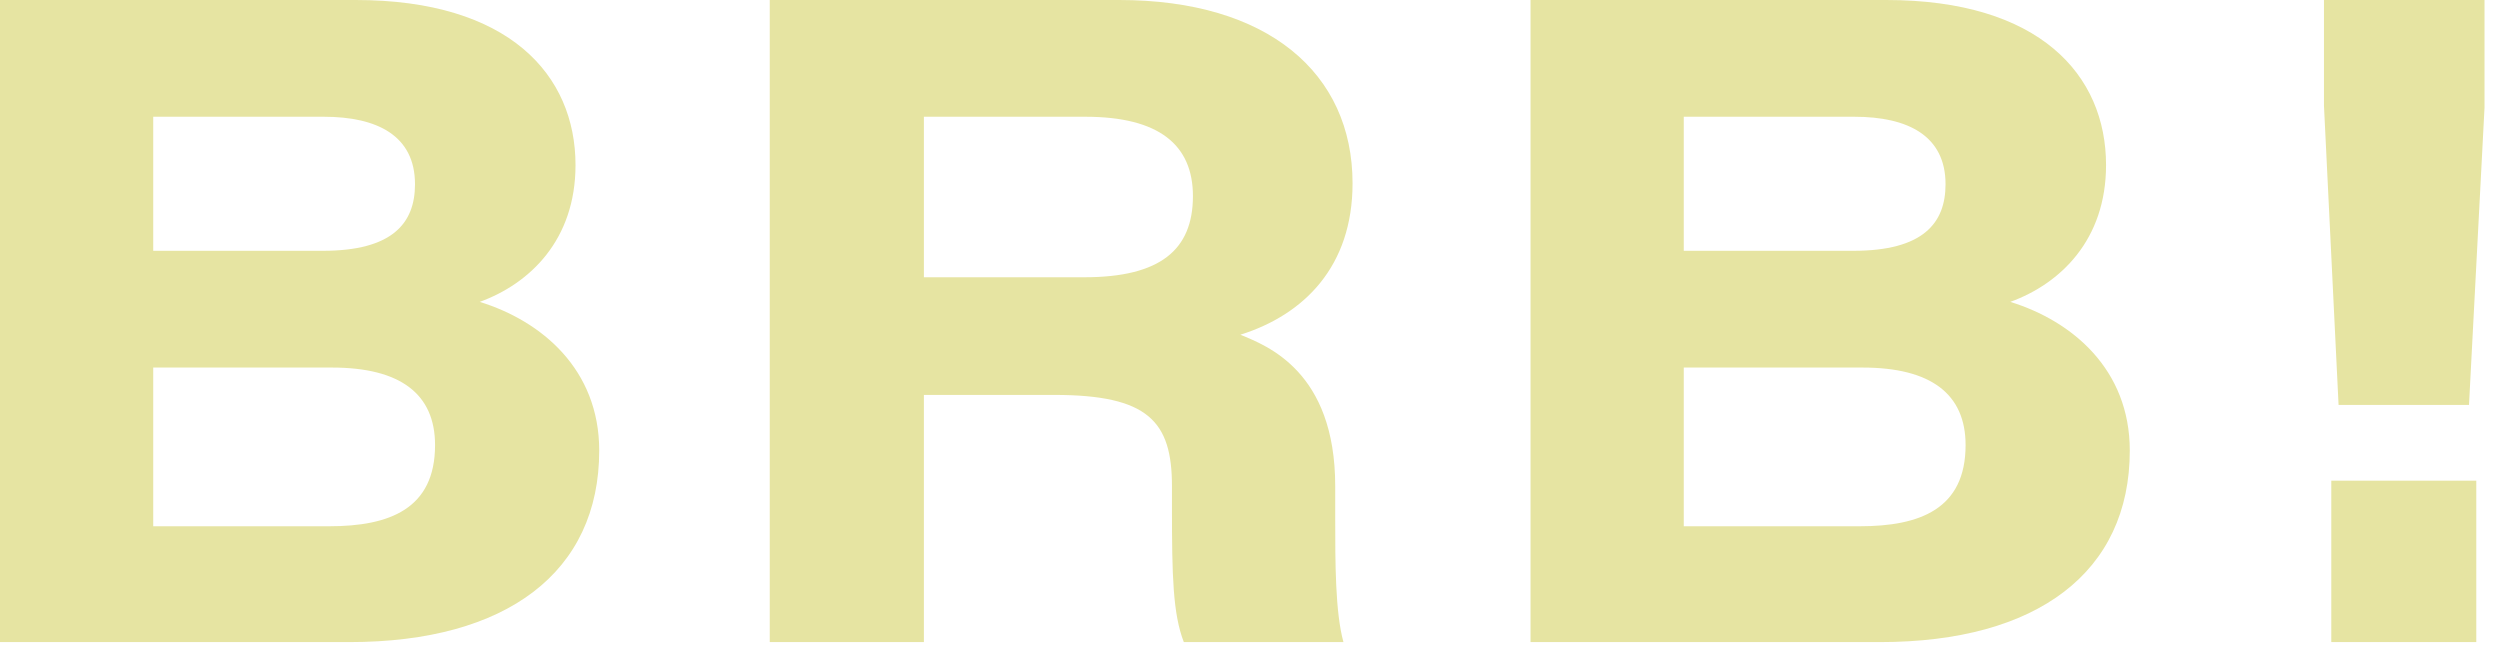
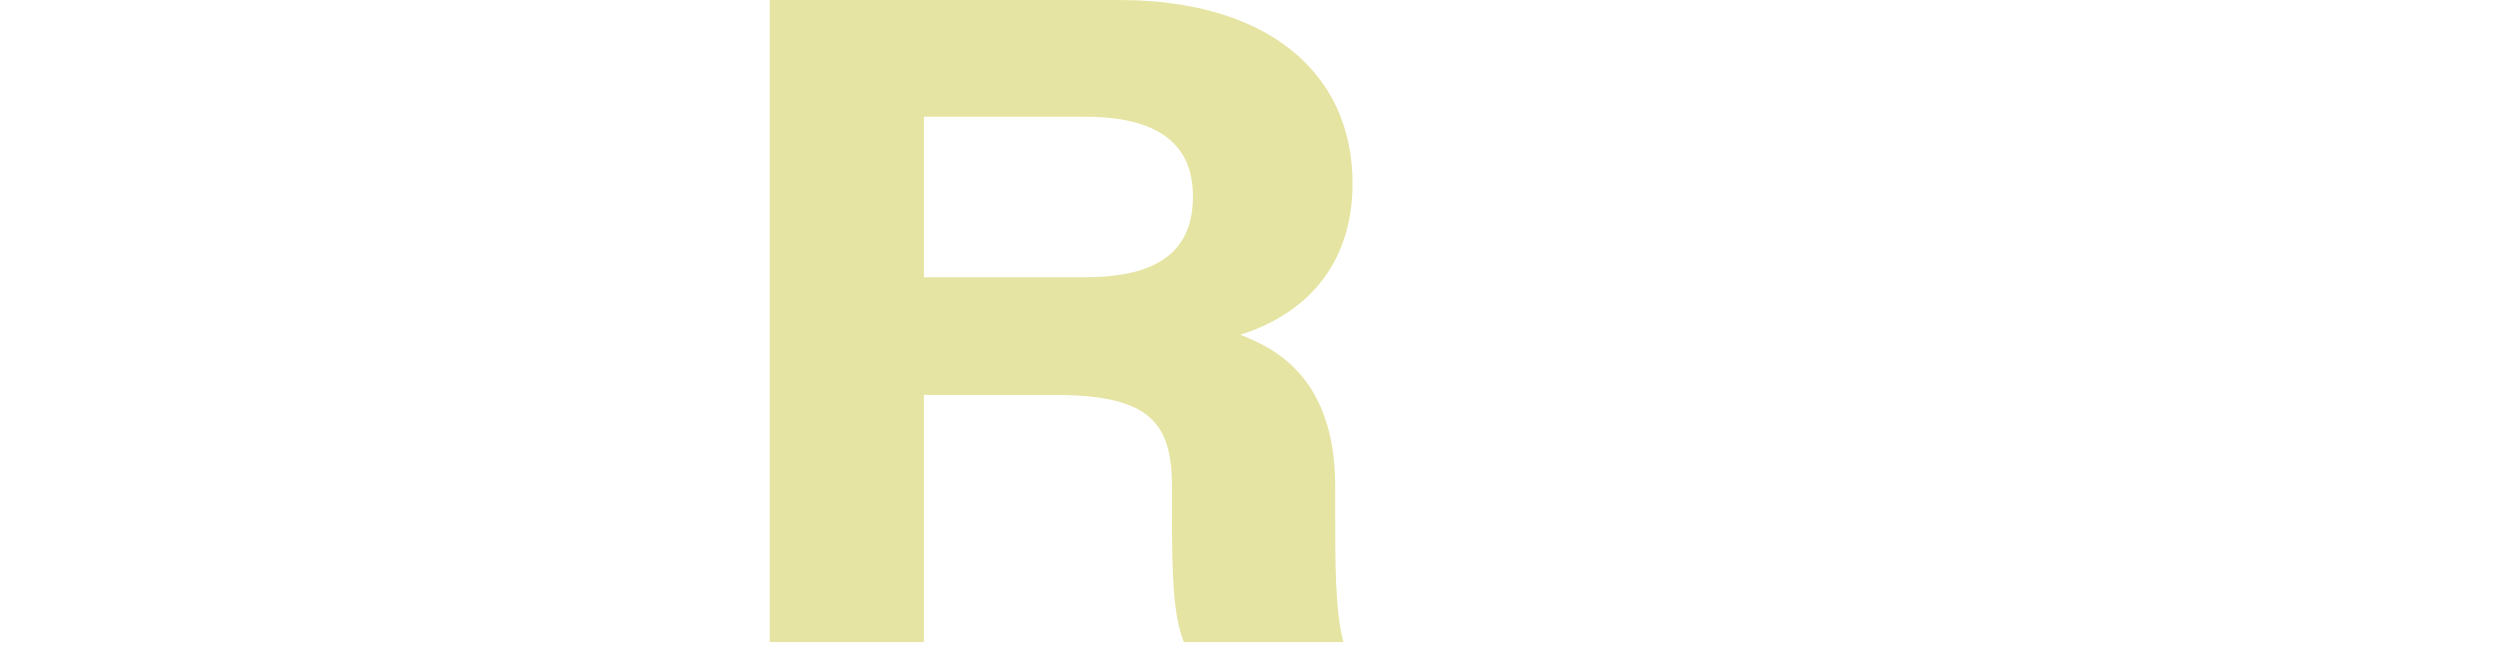
<svg xmlns="http://www.w3.org/2000/svg" fill="none" height="100%" overflow="visible" preserveAspectRatio="none" style="display: block;" viewBox="0 0 93 24" width="100%">
  <g id="BRB!">
-     <path d="M0 23.886V0H13.232C18.932 0 21.409 2.782 21.409 6.141C21.409 8.923 19.712 10.552 17.846 11.23C20.154 11.943 22.291 13.741 22.291 16.761C22.291 21.273 18.864 23.886 12.995 23.886H0ZM5.7 9.33H12.011C14.589 9.33 15.438 8.312 15.438 6.854C15.438 5.055 14.046 4.343 12.045 4.343H5.7V9.33ZM5.7 13.673V19.577H12.248C14.488 19.577 16.184 18.932 16.184 16.557C16.184 14.657 14.895 13.673 12.35 13.673H5.7Z" fill="#E6E4A2" />
    <path d="M39.22 14.691H34.369V23.886H28.635V0H41.629C47.16 0 50.315 2.714 50.315 6.82C50.315 9.907 48.517 11.705 46.142 12.452C47.126 12.859 49.67 13.809 49.67 18.084V19.271C49.67 20.934 49.67 22.766 49.976 23.886H44.038C43.631 22.834 43.597 21.409 43.597 18.898V18.084C43.597 15.675 42.715 14.691 39.22 14.691ZM34.369 4.343V10.314H40.34C43.156 10.314 44.377 9.296 44.377 7.295C44.377 5.395 43.122 4.343 40.374 4.343H34.369Z" fill="#E6E4A2" />
-     <path d="M56.936 23.886V0H70.168C75.868 0 78.345 2.782 78.345 6.141C78.345 8.923 76.649 10.552 74.783 11.23C77.09 11.943 79.228 13.741 79.228 16.761C79.228 21.273 75.801 23.886 69.931 23.886H56.936ZM62.636 9.33H68.947C71.526 9.33 72.374 8.312 72.374 6.854C72.374 5.055 70.983 4.343 68.981 4.343H62.636V9.33ZM62.636 13.673V19.577H69.185C71.424 19.577 73.12 18.932 73.12 16.557C73.12 14.657 71.831 13.673 69.286 13.673H62.636Z" fill="#E6E4A2" />
-     <path d="M91.847 15.064H86.995L86.452 3.936V0H92.424V4.004L91.847 15.064ZM92.118 23.886H86.724V17.88H92.118V23.886Z" fill="#E6E4A2" />
  </g>
</svg>